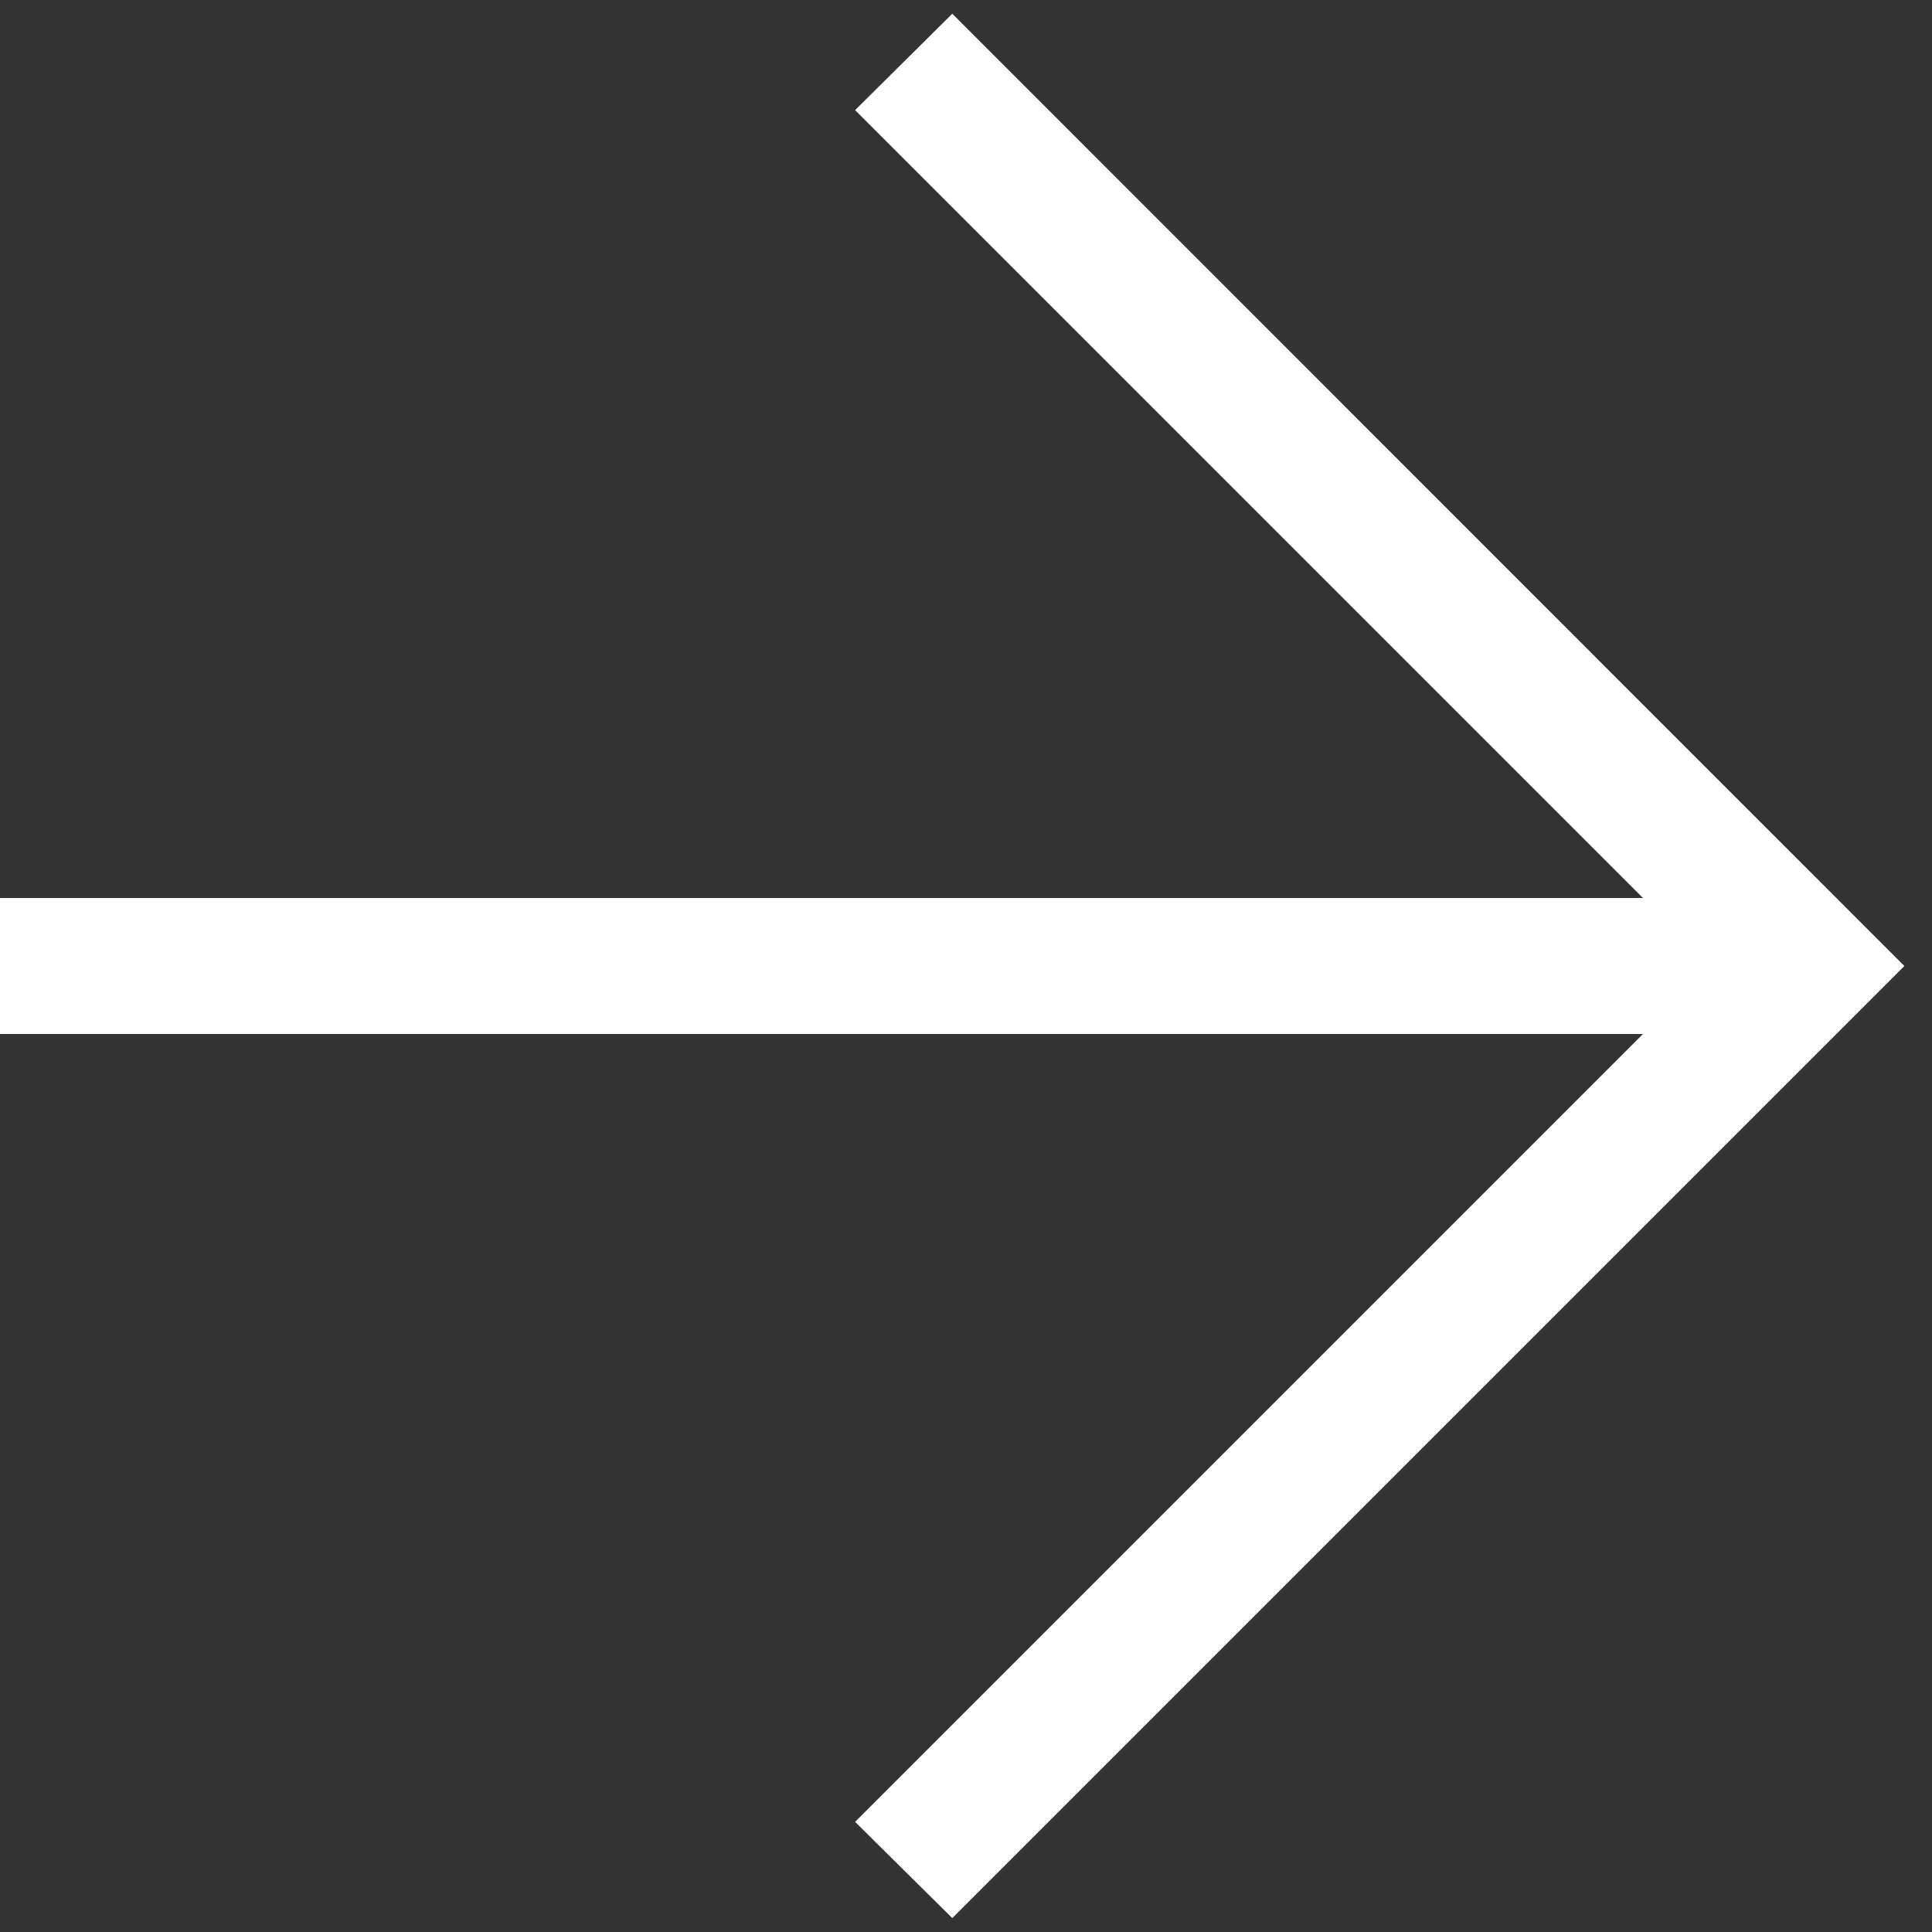
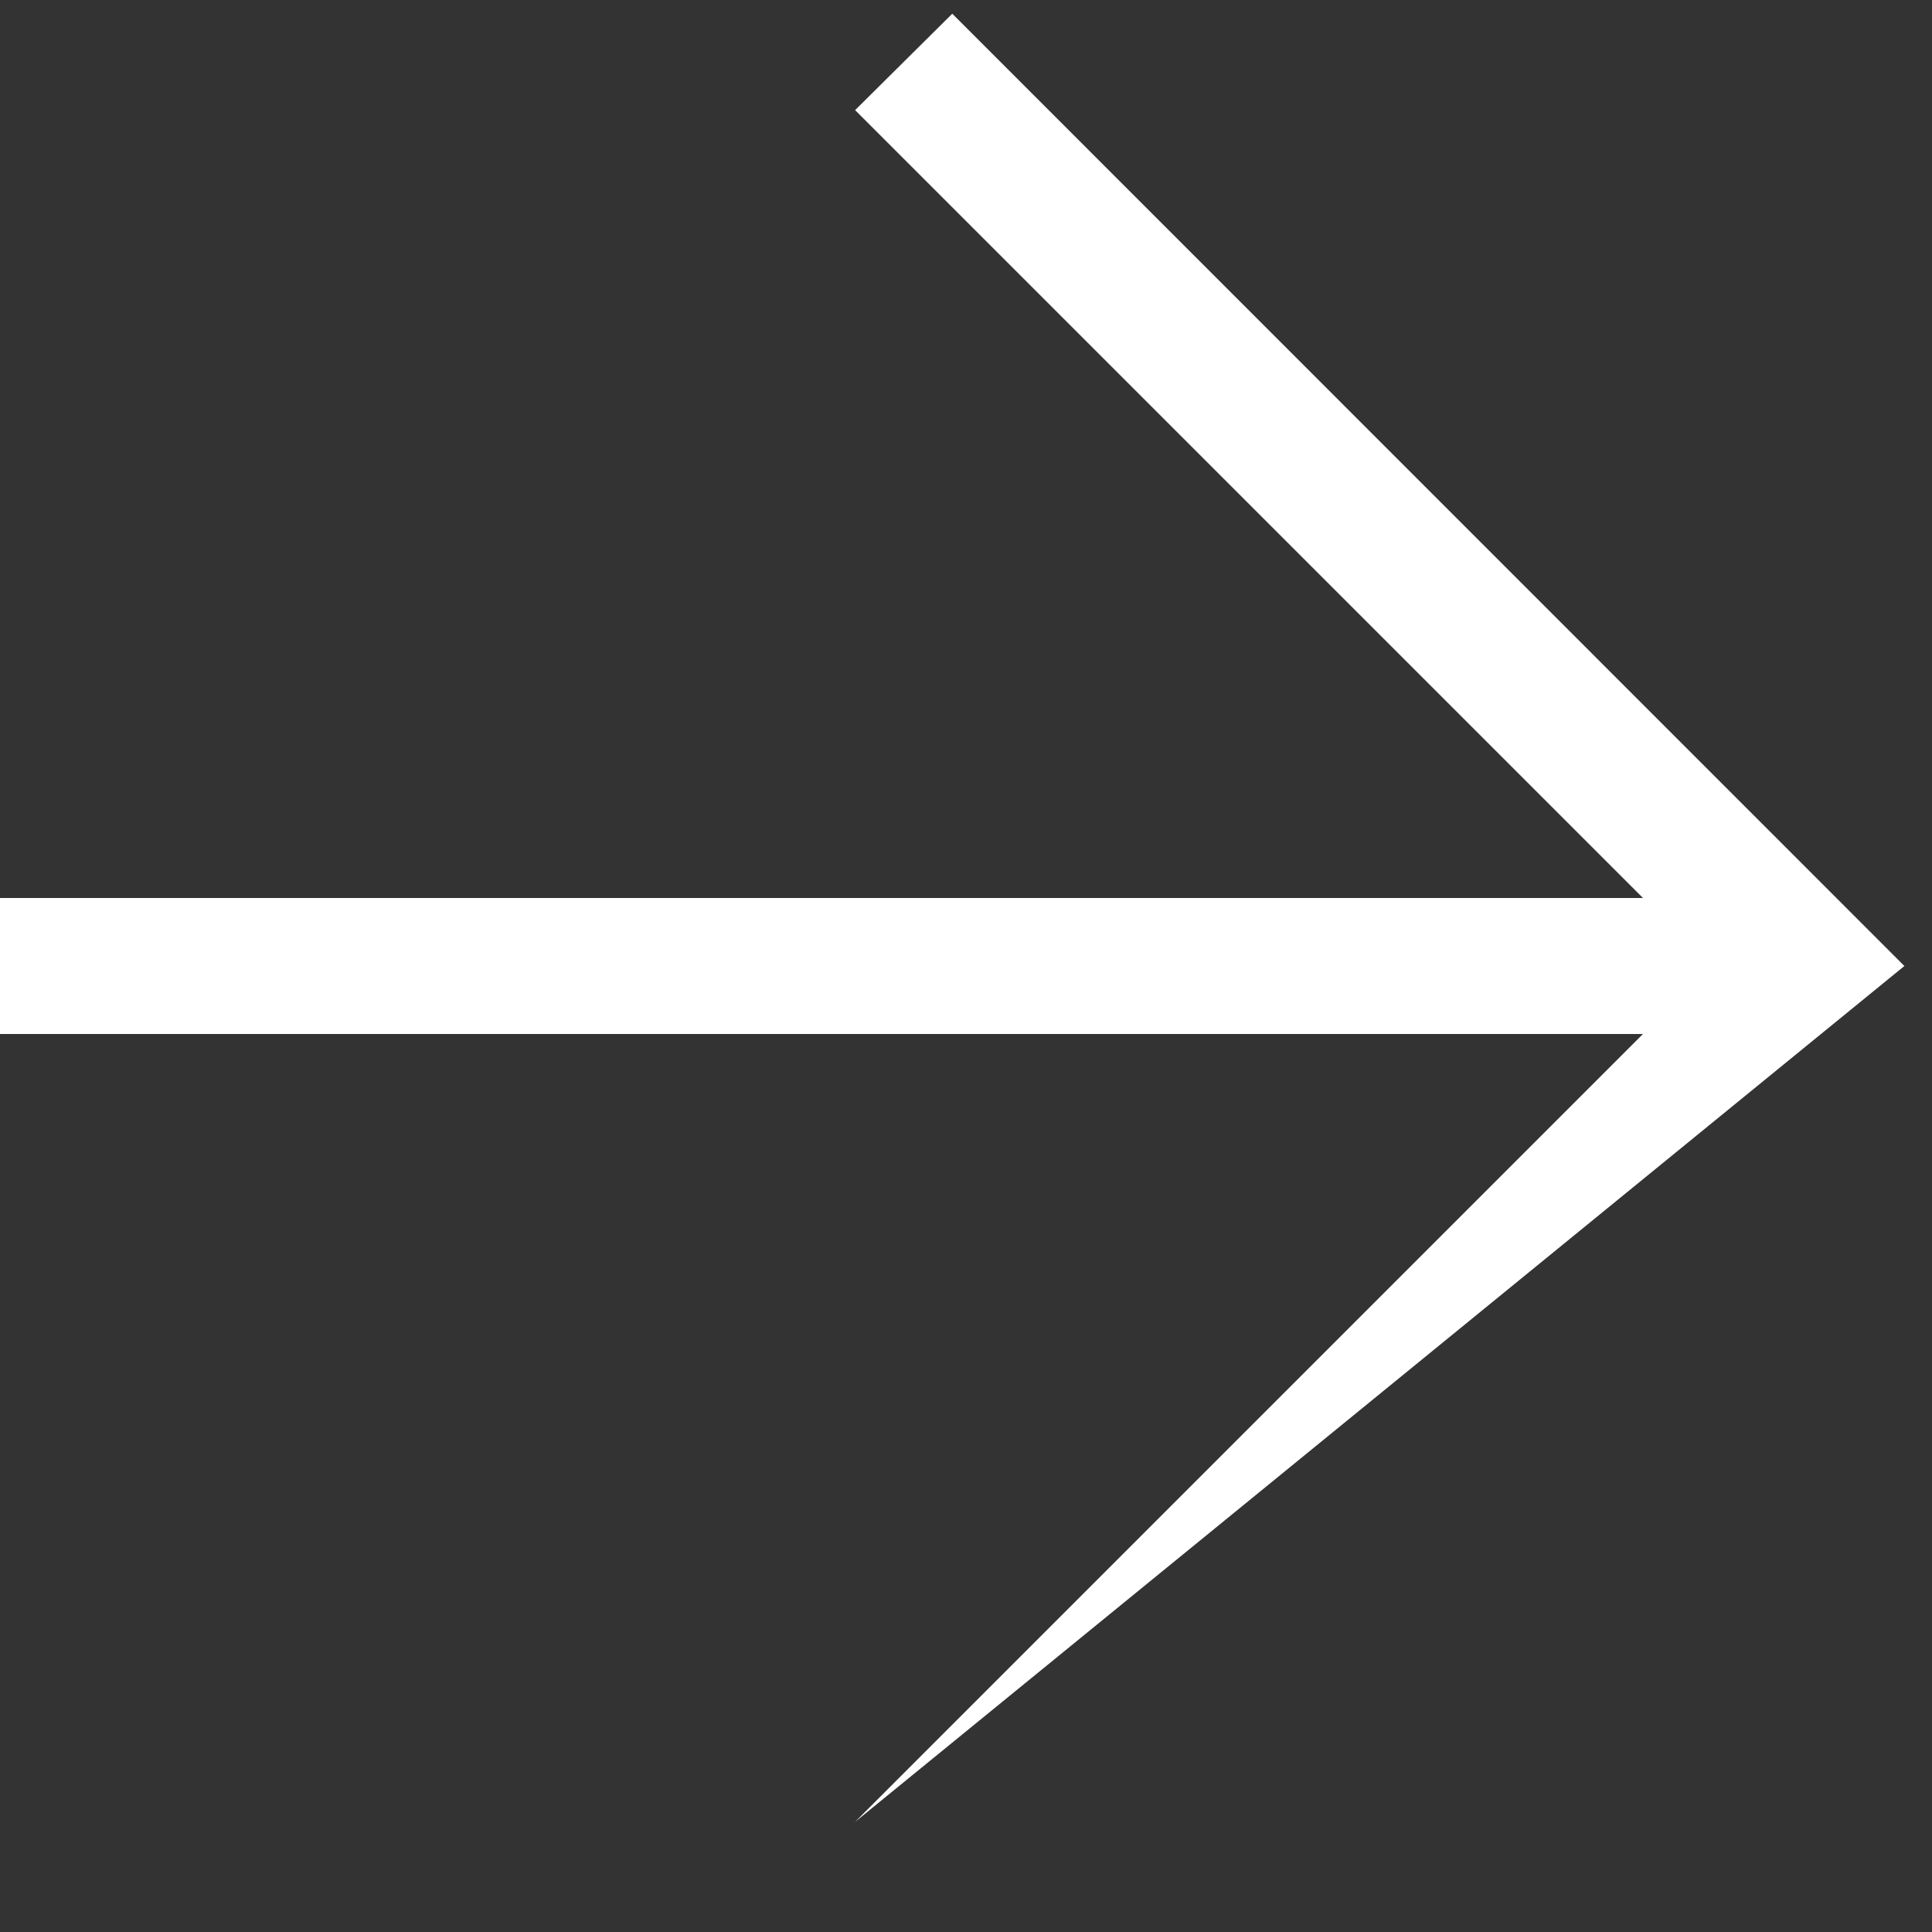
<svg xmlns="http://www.w3.org/2000/svg" width="10" height="10" viewBox="0 0 10 10" fill="none">
  <rect x="0" y="0" width="10" height="10" fill="#333333" stroke="none" />
-   <path d="M8.504 5.352H0V4.648H8.504L4.426 0.57L4.929 0.071L9.857 5L4.929 9.928L4.426 9.43L8.504 5.352Z" fill="white" />
+   <path d="M8.504 5.352H0V4.648H8.504L4.426 0.57L4.929 0.071L9.857 5L4.426 9.43L8.504 5.352Z" fill="white" />
</svg>